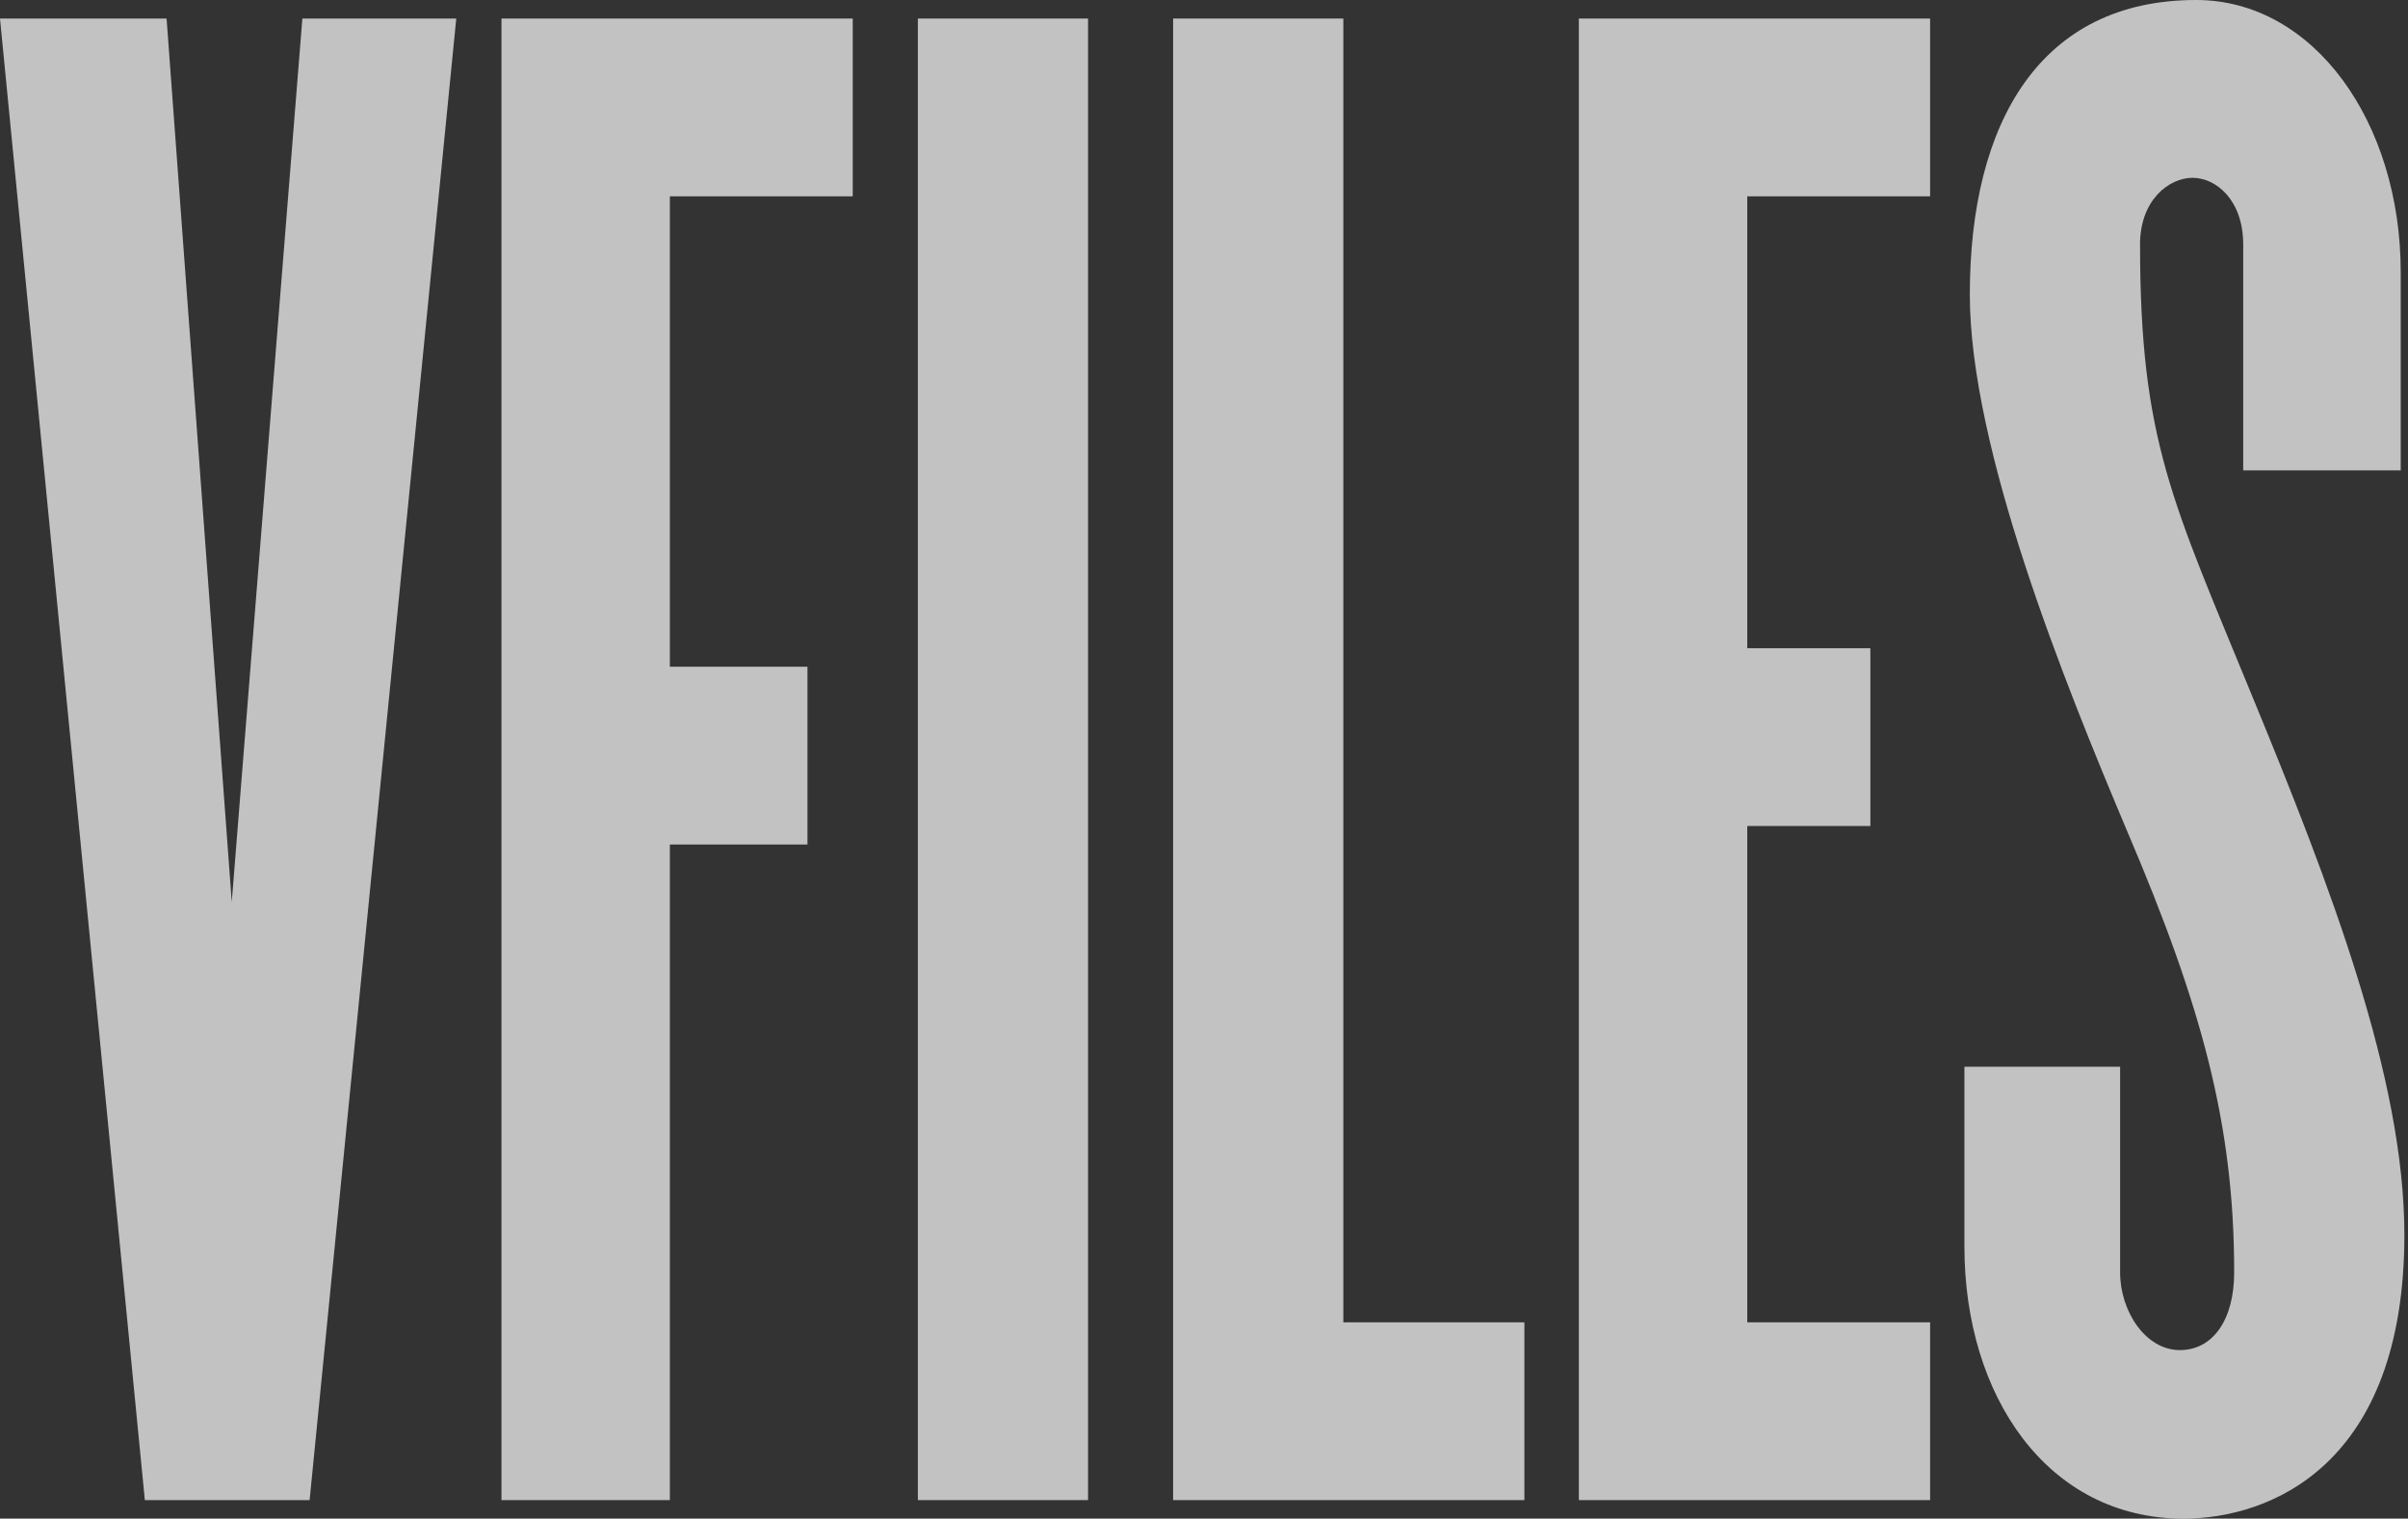
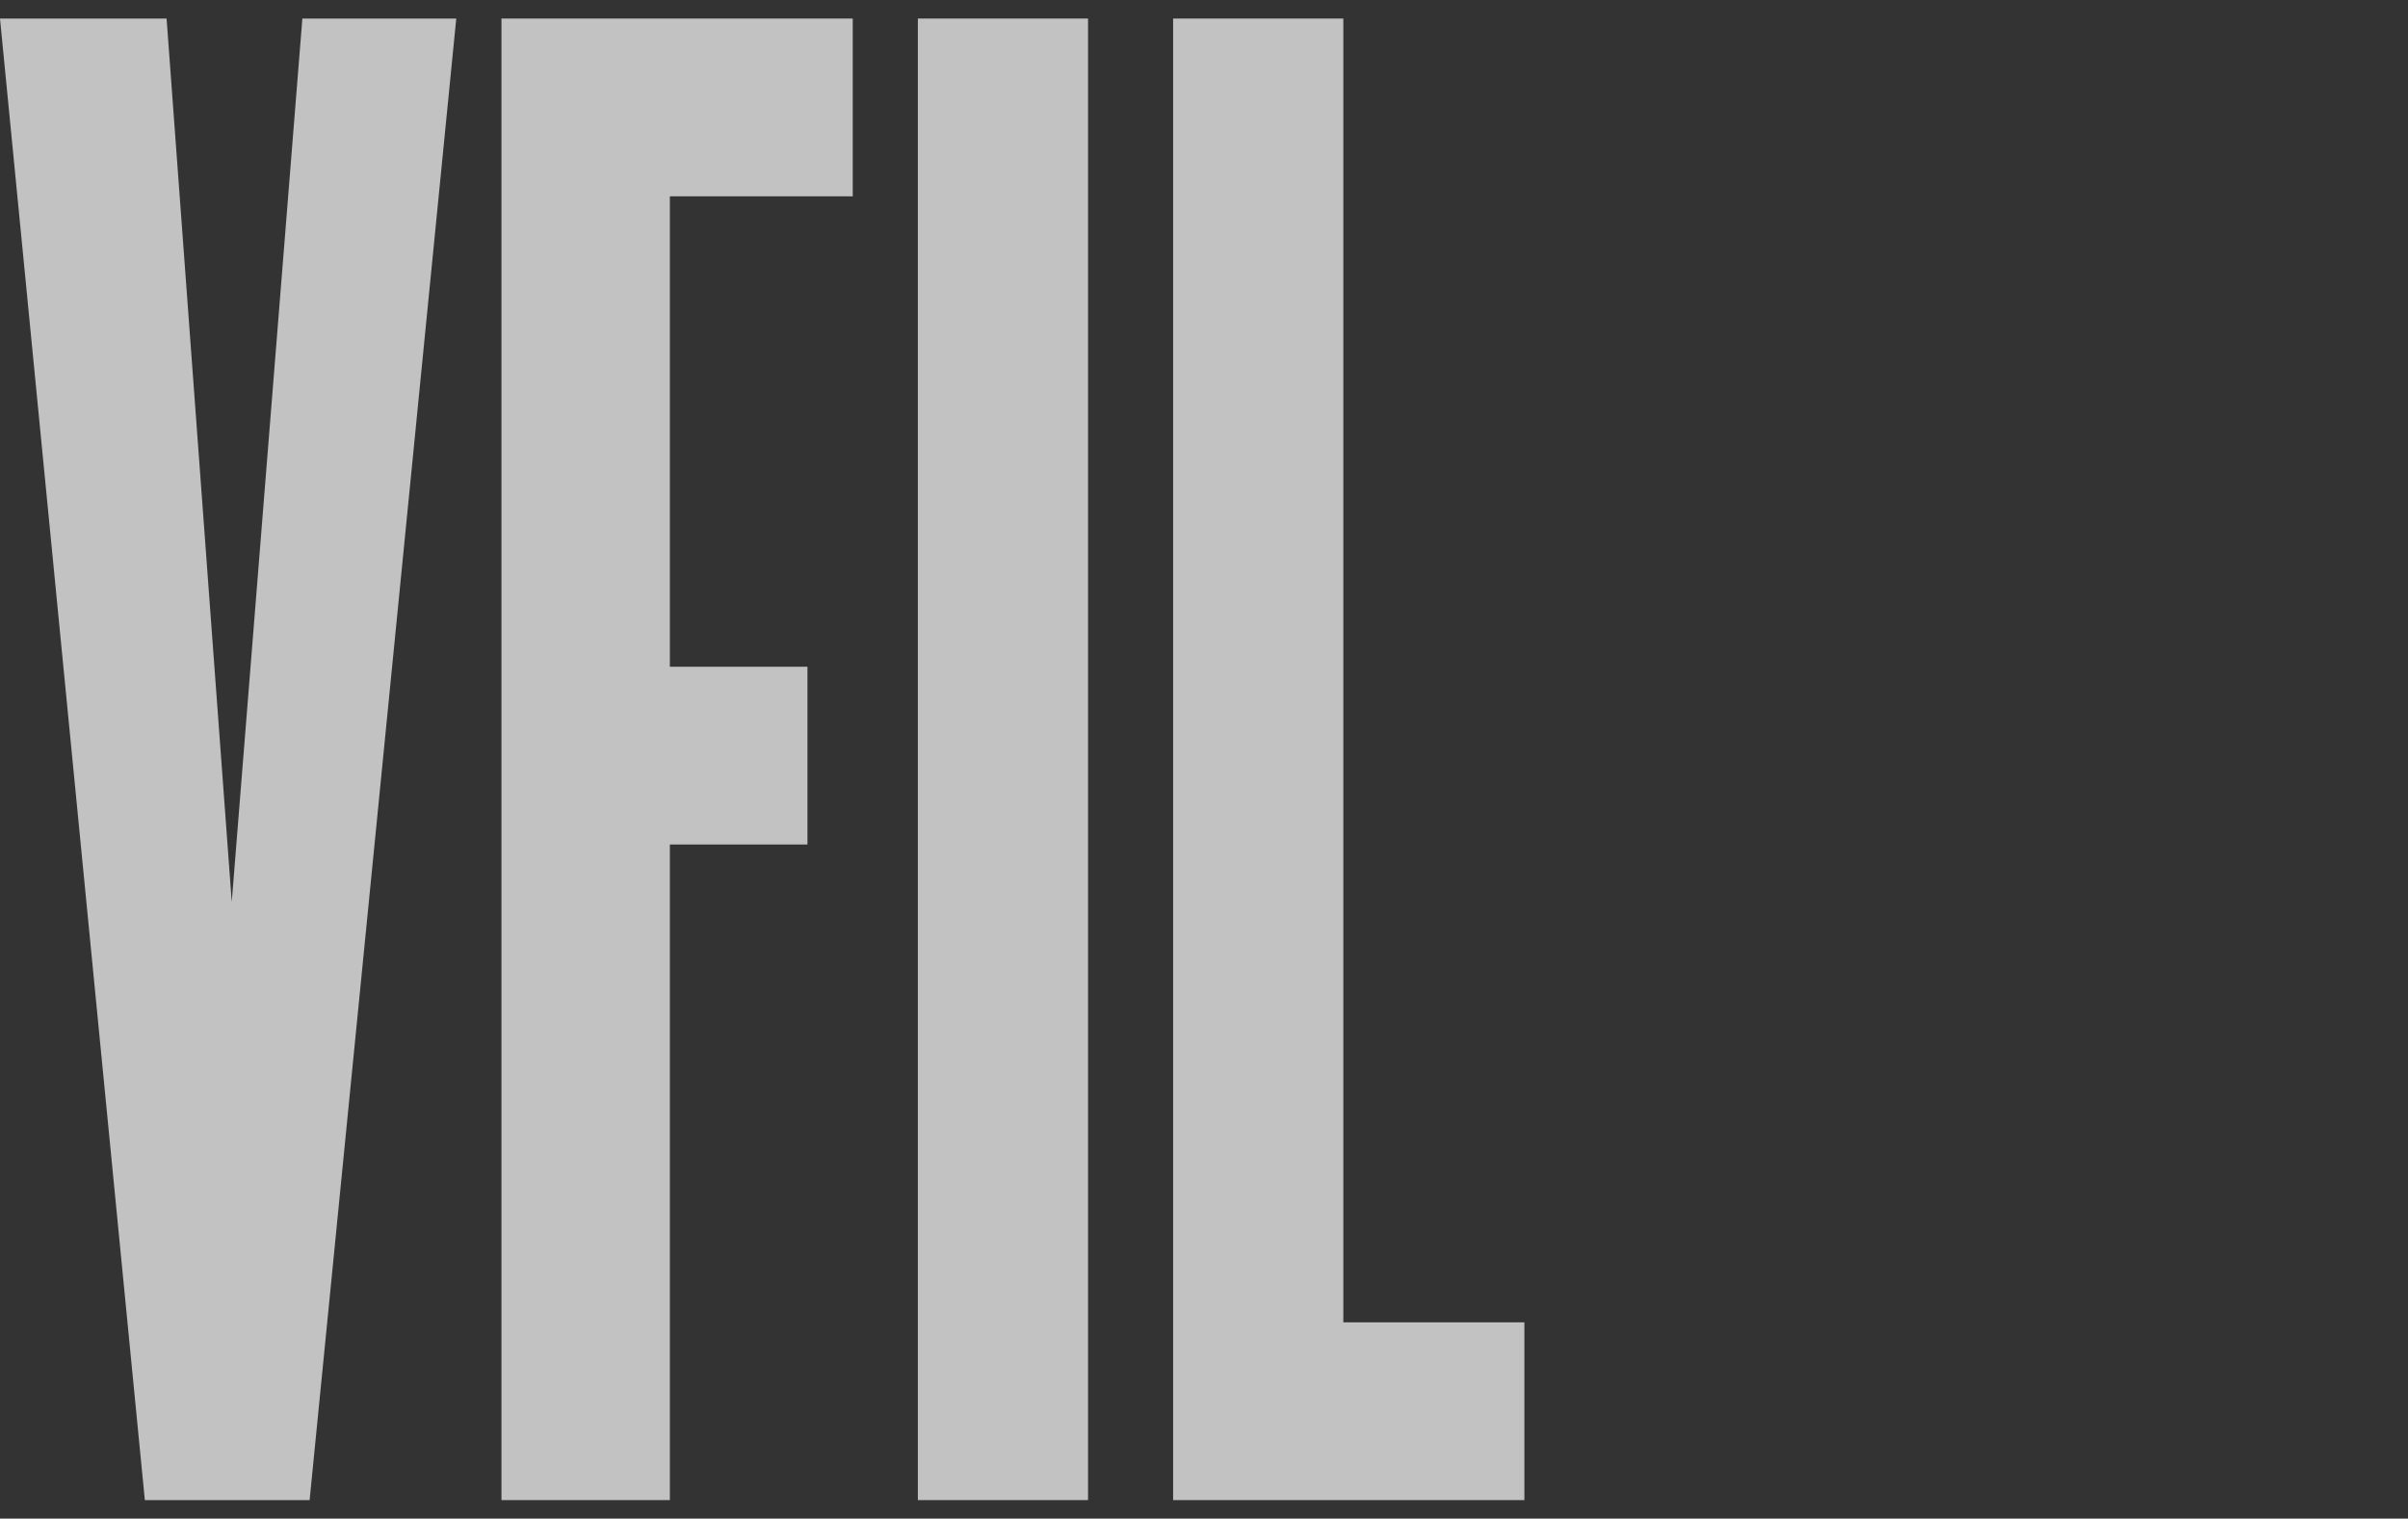
<svg xmlns="http://www.w3.org/2000/svg" width="333" height="210" viewBox="0 0 333 210" fill="none">
  <rect x="0" y="0" width="333" height="210" fill="#333333" stroke="none" />
  <filter id="blur">
    <feGaussianBlur stdDeviation="5" in="SourceGraphic" result="BLUR" />
  </filter>
-   <path d="M218.34 207.444H266.913V182.859H241.627V114.226H258.65V89.638H241.627V27.149H266.913V2.564H218.34V207.444Z" fill="white" fill-opacity="0.7" />
-   <path d="M295.943 33.809C295.943 27.658 299.95 24.588 303.202 24.588C306.455 24.588 310.212 27.662 310.212 33.809V65.05H331.994V37.648C331.994 16.903 319.975 0 303.701 0C282.168 0 272.405 16.903 272.405 40.722C272.405 61.98 285.424 94.247 294.188 114.992C304.453 139.068 308.962 155.458 308.962 175.943C308.962 182.6 305.957 186.699 301.451 186.699C296.695 186.699 293.188 181.321 293.188 175.943V147.516H271.656V172.357C271.656 193.099 283.174 210.005 301.952 210.005C313.972 210.005 332.499 202.576 332.499 170.765C332.499 149.051 322.234 122.421 311.468 96.295C300.452 69.406 295.946 60.954 295.946 33.809H295.943Z" fill="white" fill-opacity="0.7" />
  <path d="M69.348 207.444H92.635V116.784H111.663V92.199H92.635V27.149H117.924V2.564H69.348V207.444Z" fill="white" fill-opacity="0.7" />
  <path d="M150.464 2.564H126.93V207.444H150.464V2.564Z" fill="white" fill-opacity="0.7" />
  <path d="M32.048 124.722L23.036 2.564H0L20.031 207.444H42.817L63.096 2.564H41.814L32.048 124.722Z" fill="white" fill-opacity="0.7" />
  <path d="M185.768 2.564H162.23V207.444H210.806V182.859H185.768V2.564Z" fill="white" fill-opacity="0.7" />
</svg>